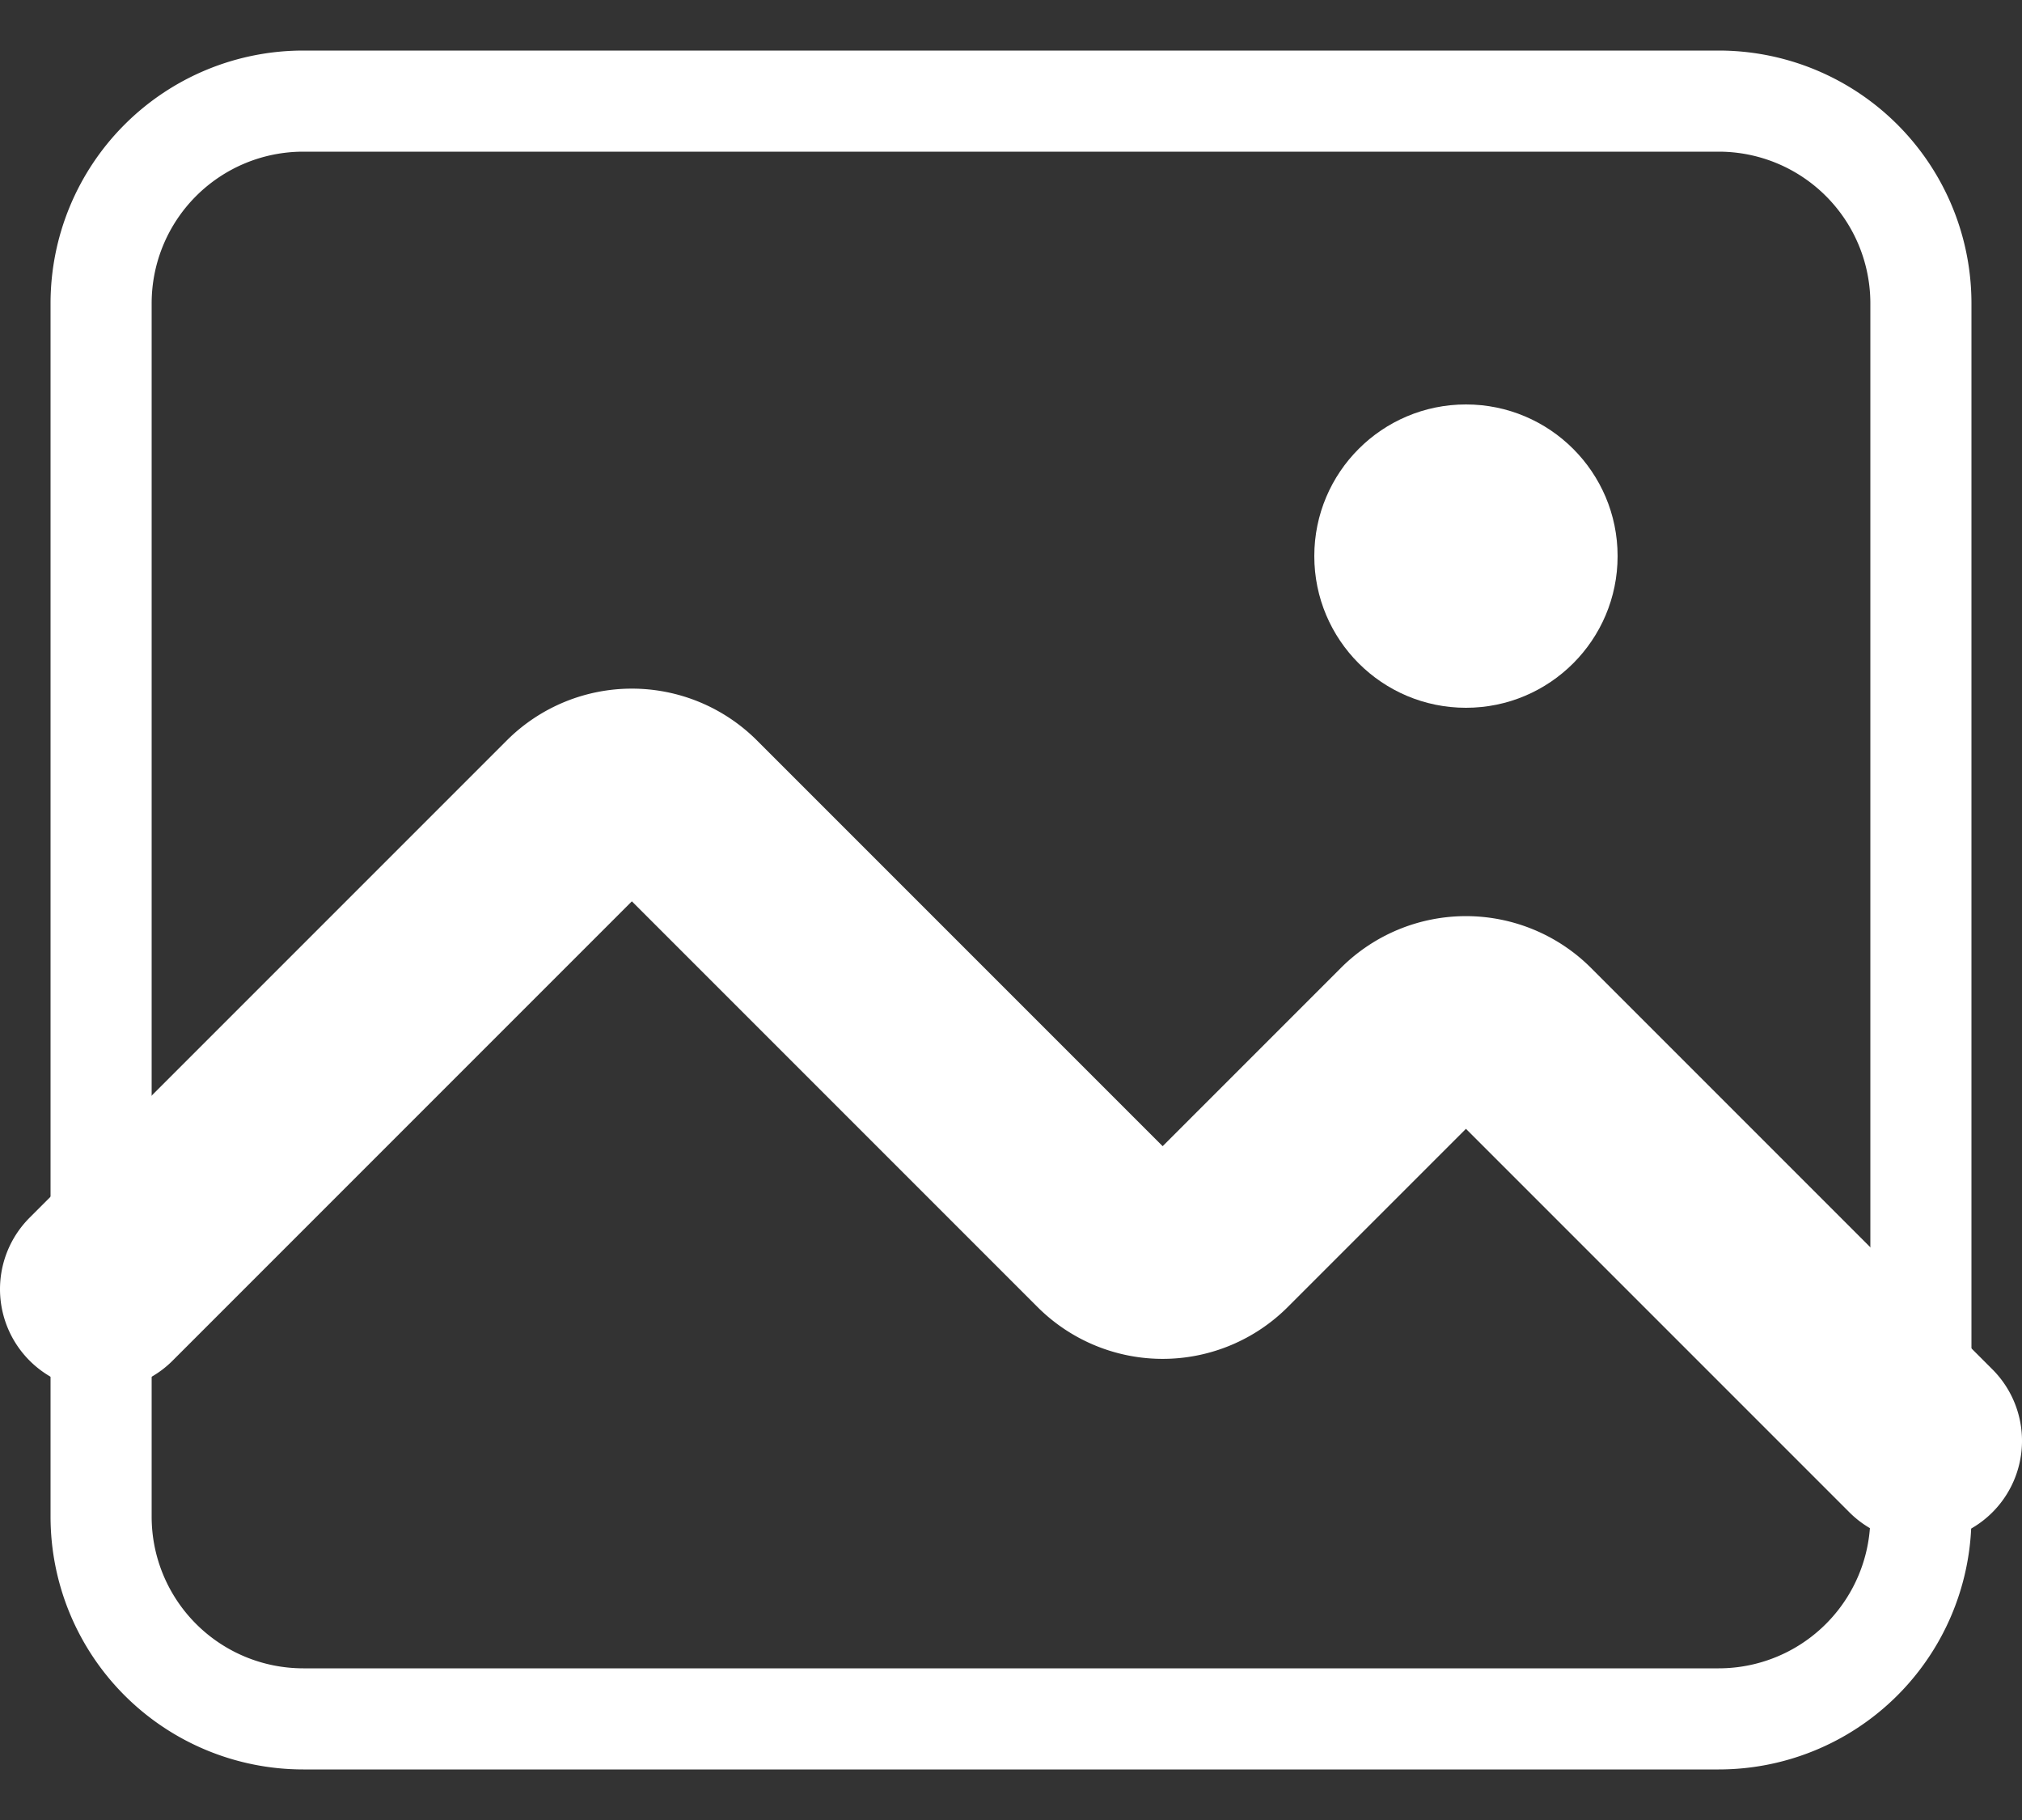
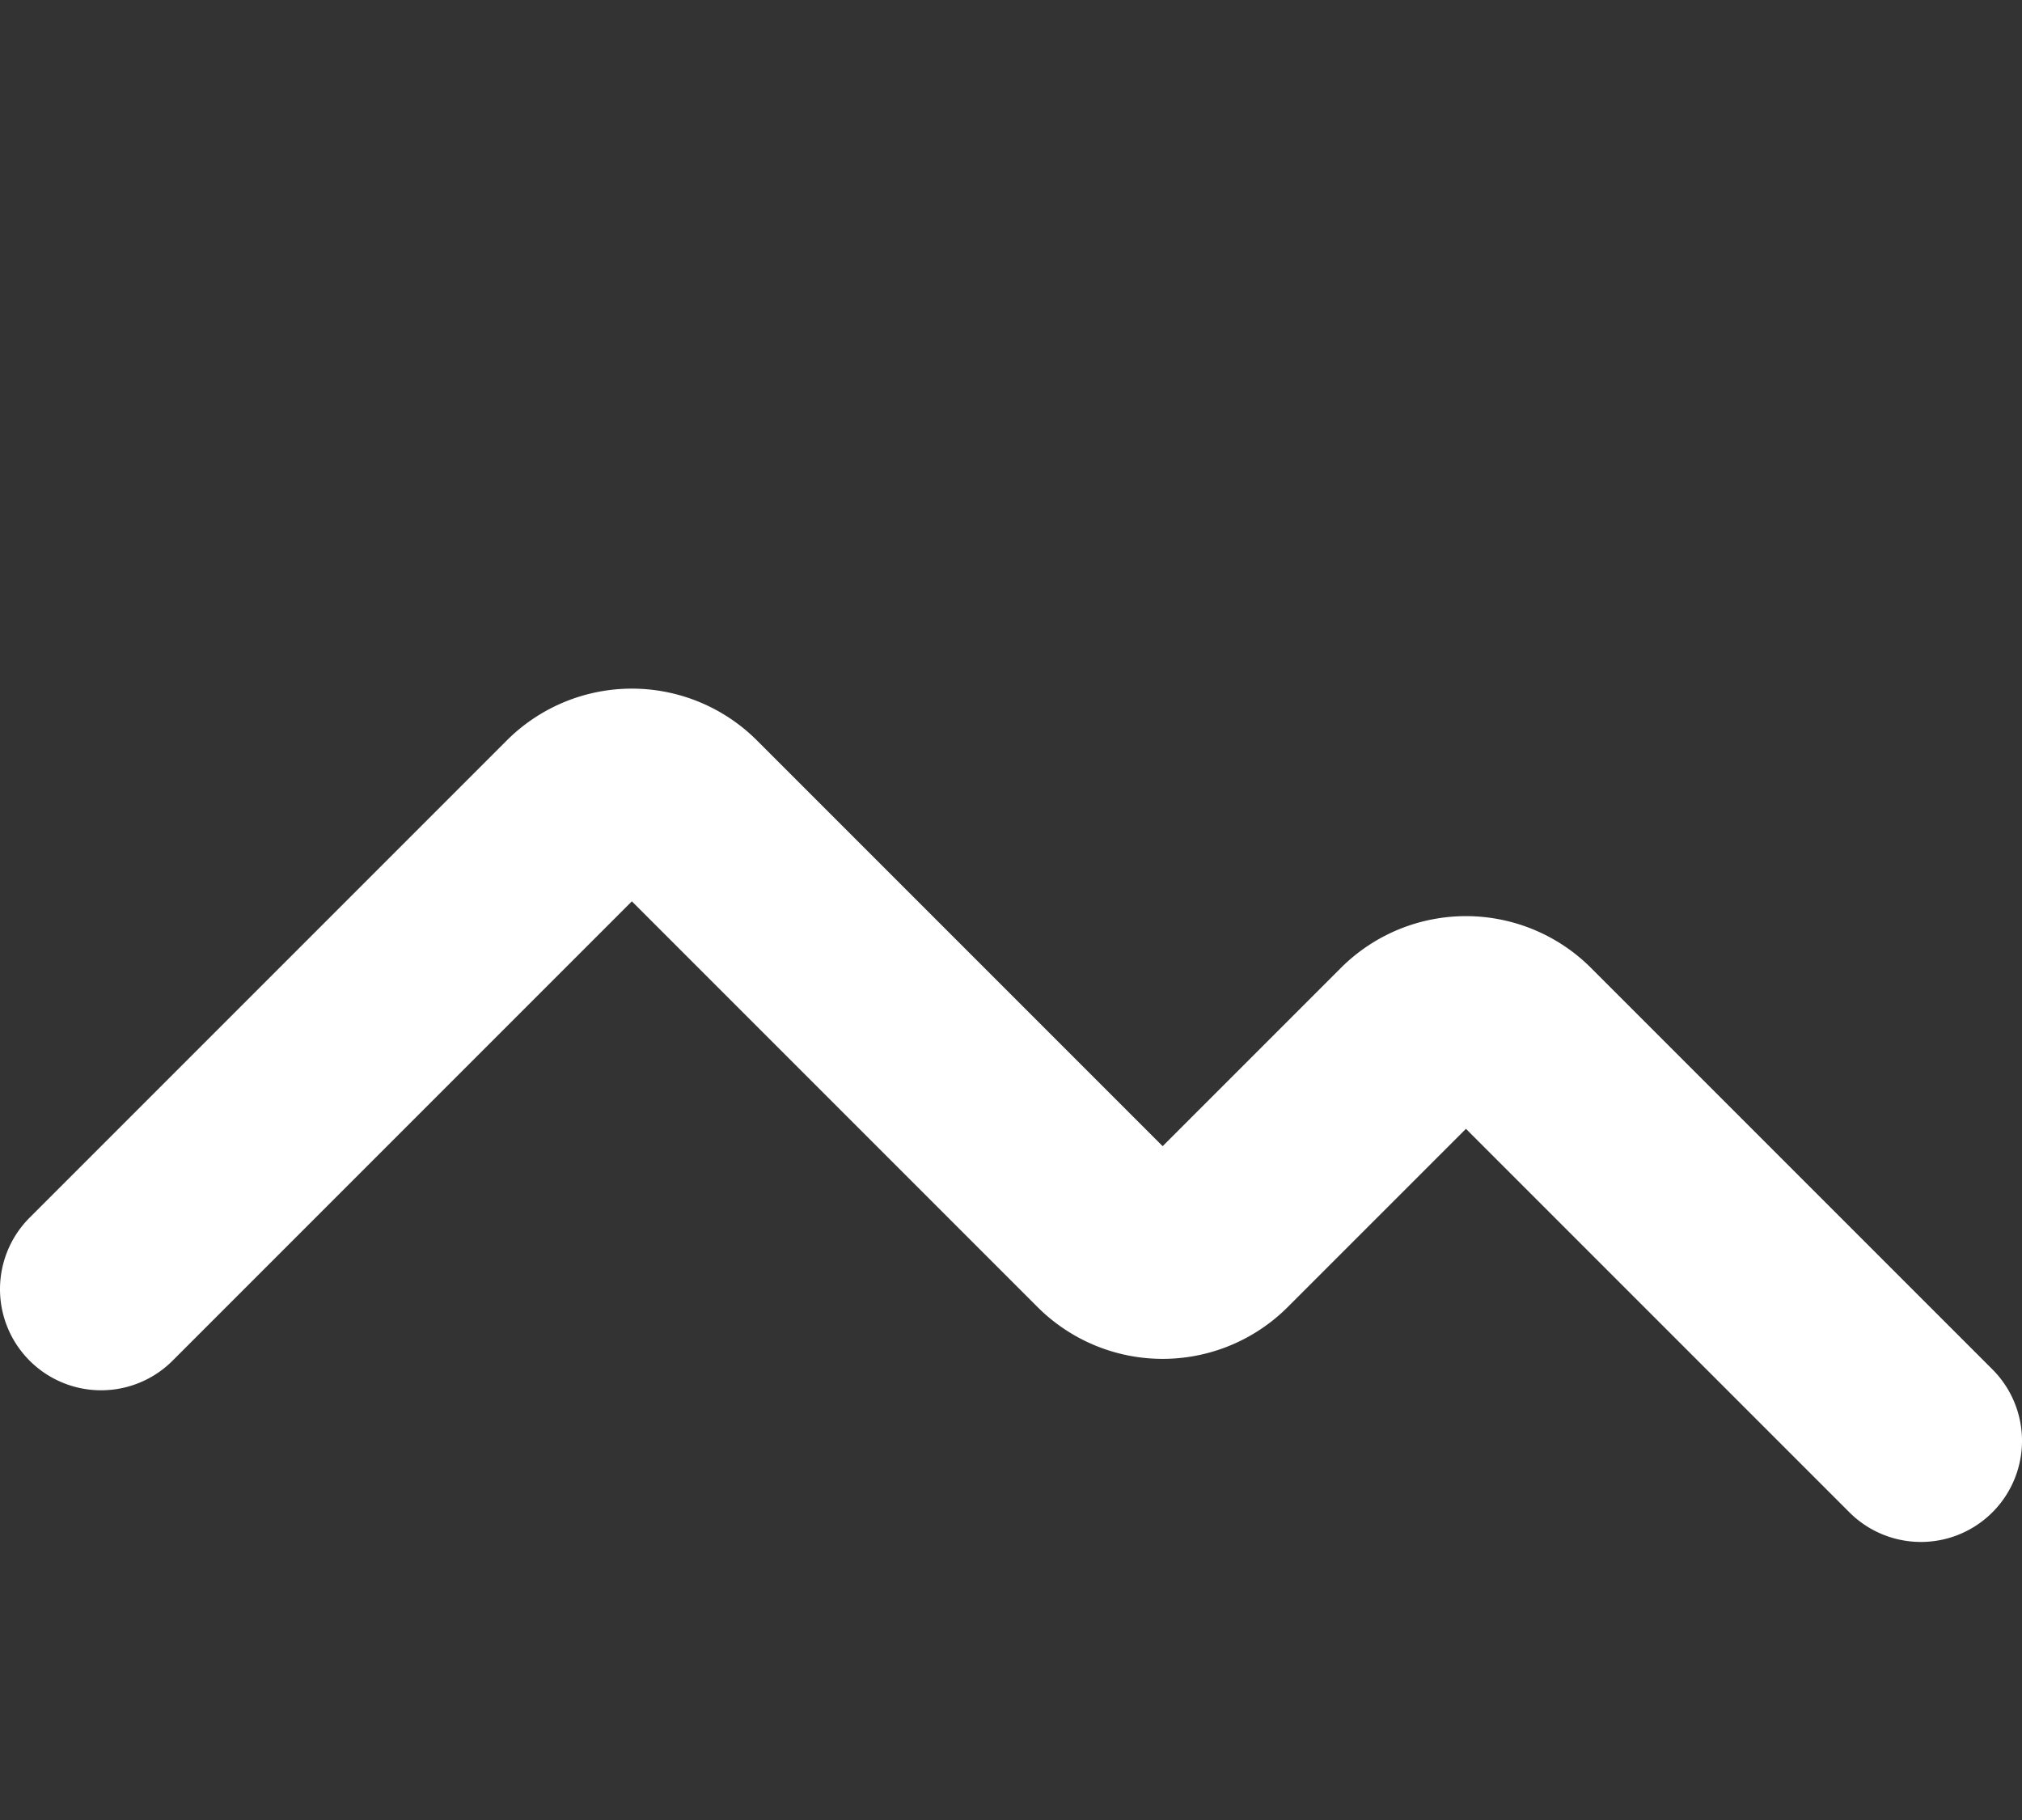
<svg xmlns="http://www.w3.org/2000/svg" height="18" width="20">
  <rect width="100%" height="100%" fill="#333333" stroke="none" />
  <g fill="none" fill-rule="evenodd" transform="translate(-2 -3)">
-     <path d="M5 4h14a2 2 0 0 1 2 2v12a2 2 0 0 1-2 2H5a2 2 0 0 1-2-2V6a2 2 0 0 1 2-2z" stroke="#fff" stroke-linecap="round" stroke-linejoin="round" stroke-width="1" />
    <path d="M3 15.75l4.72-4.72a.75.75 0 0 1 1.06 0l4.19 4.19a.75.75 0 0 0 1.06 0l1.94-1.94a.75.75 0 0 1 1.06 0L21 17.25" stroke="#fff" stroke-linecap="round" stroke-linejoin="round" stroke-width="2" />
-     <circle cx="16.5" cy="8.5" fill="#fff" r="1.5" />
  </g>
</svg>